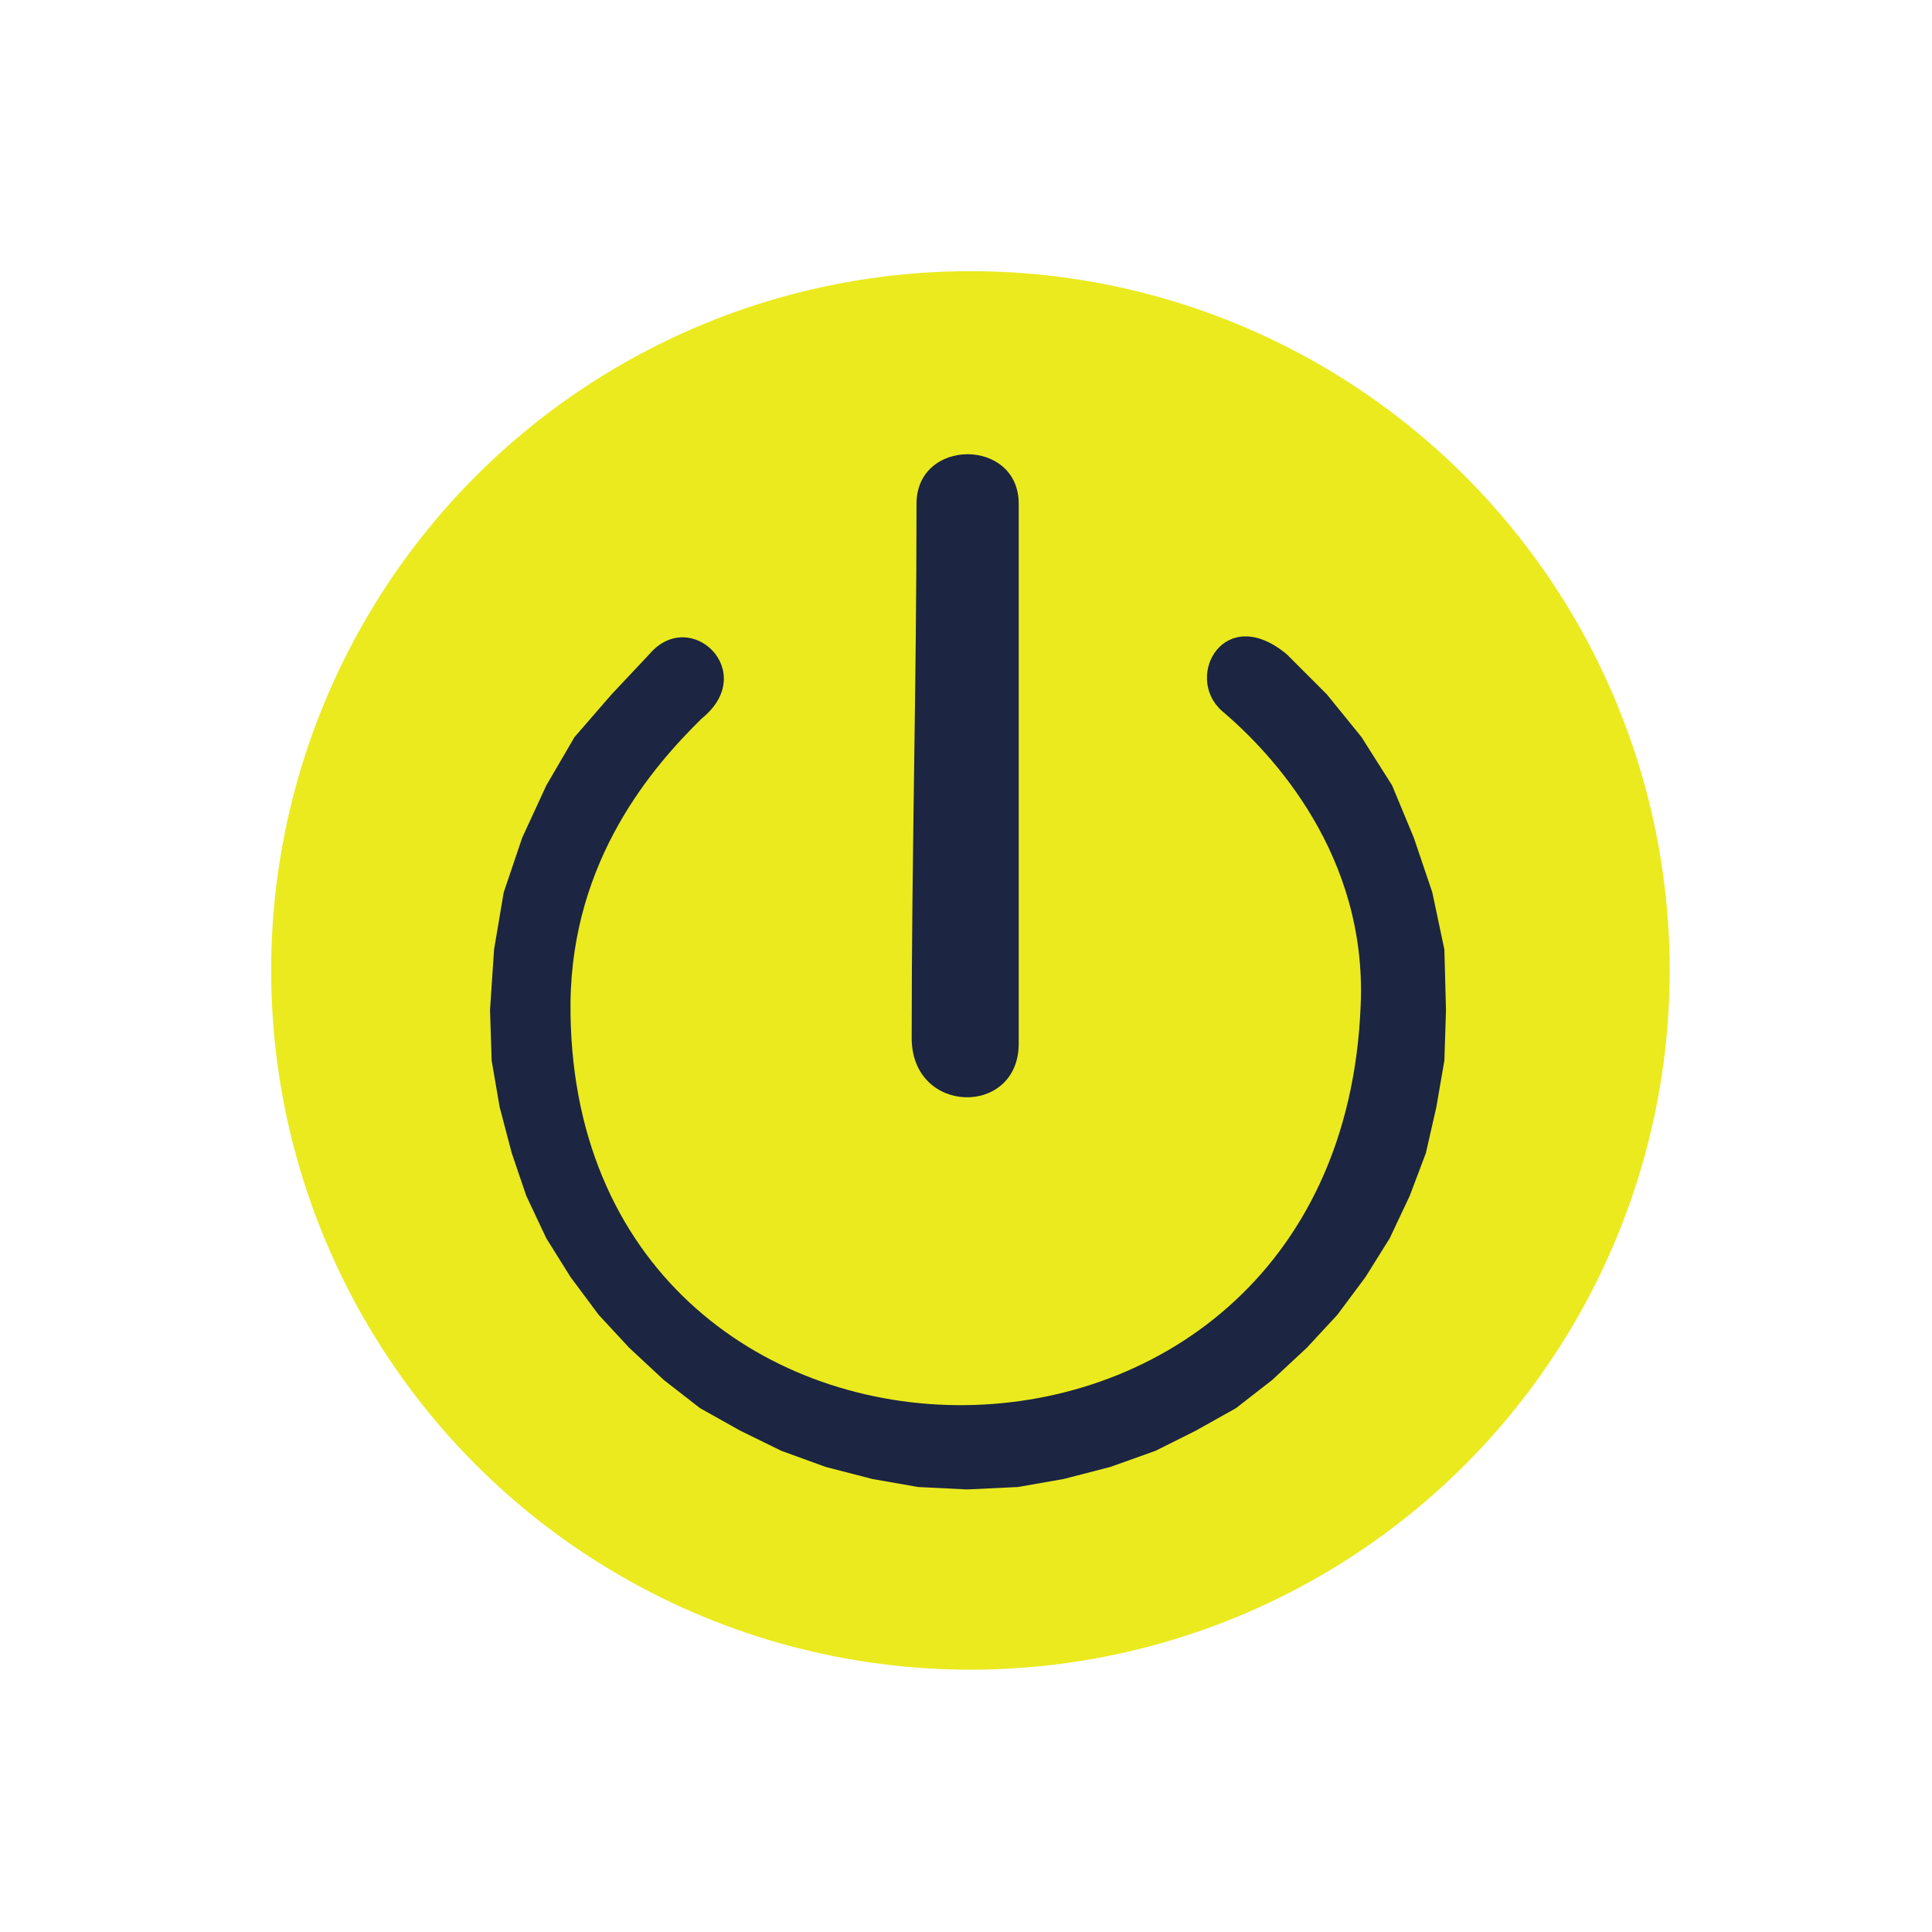
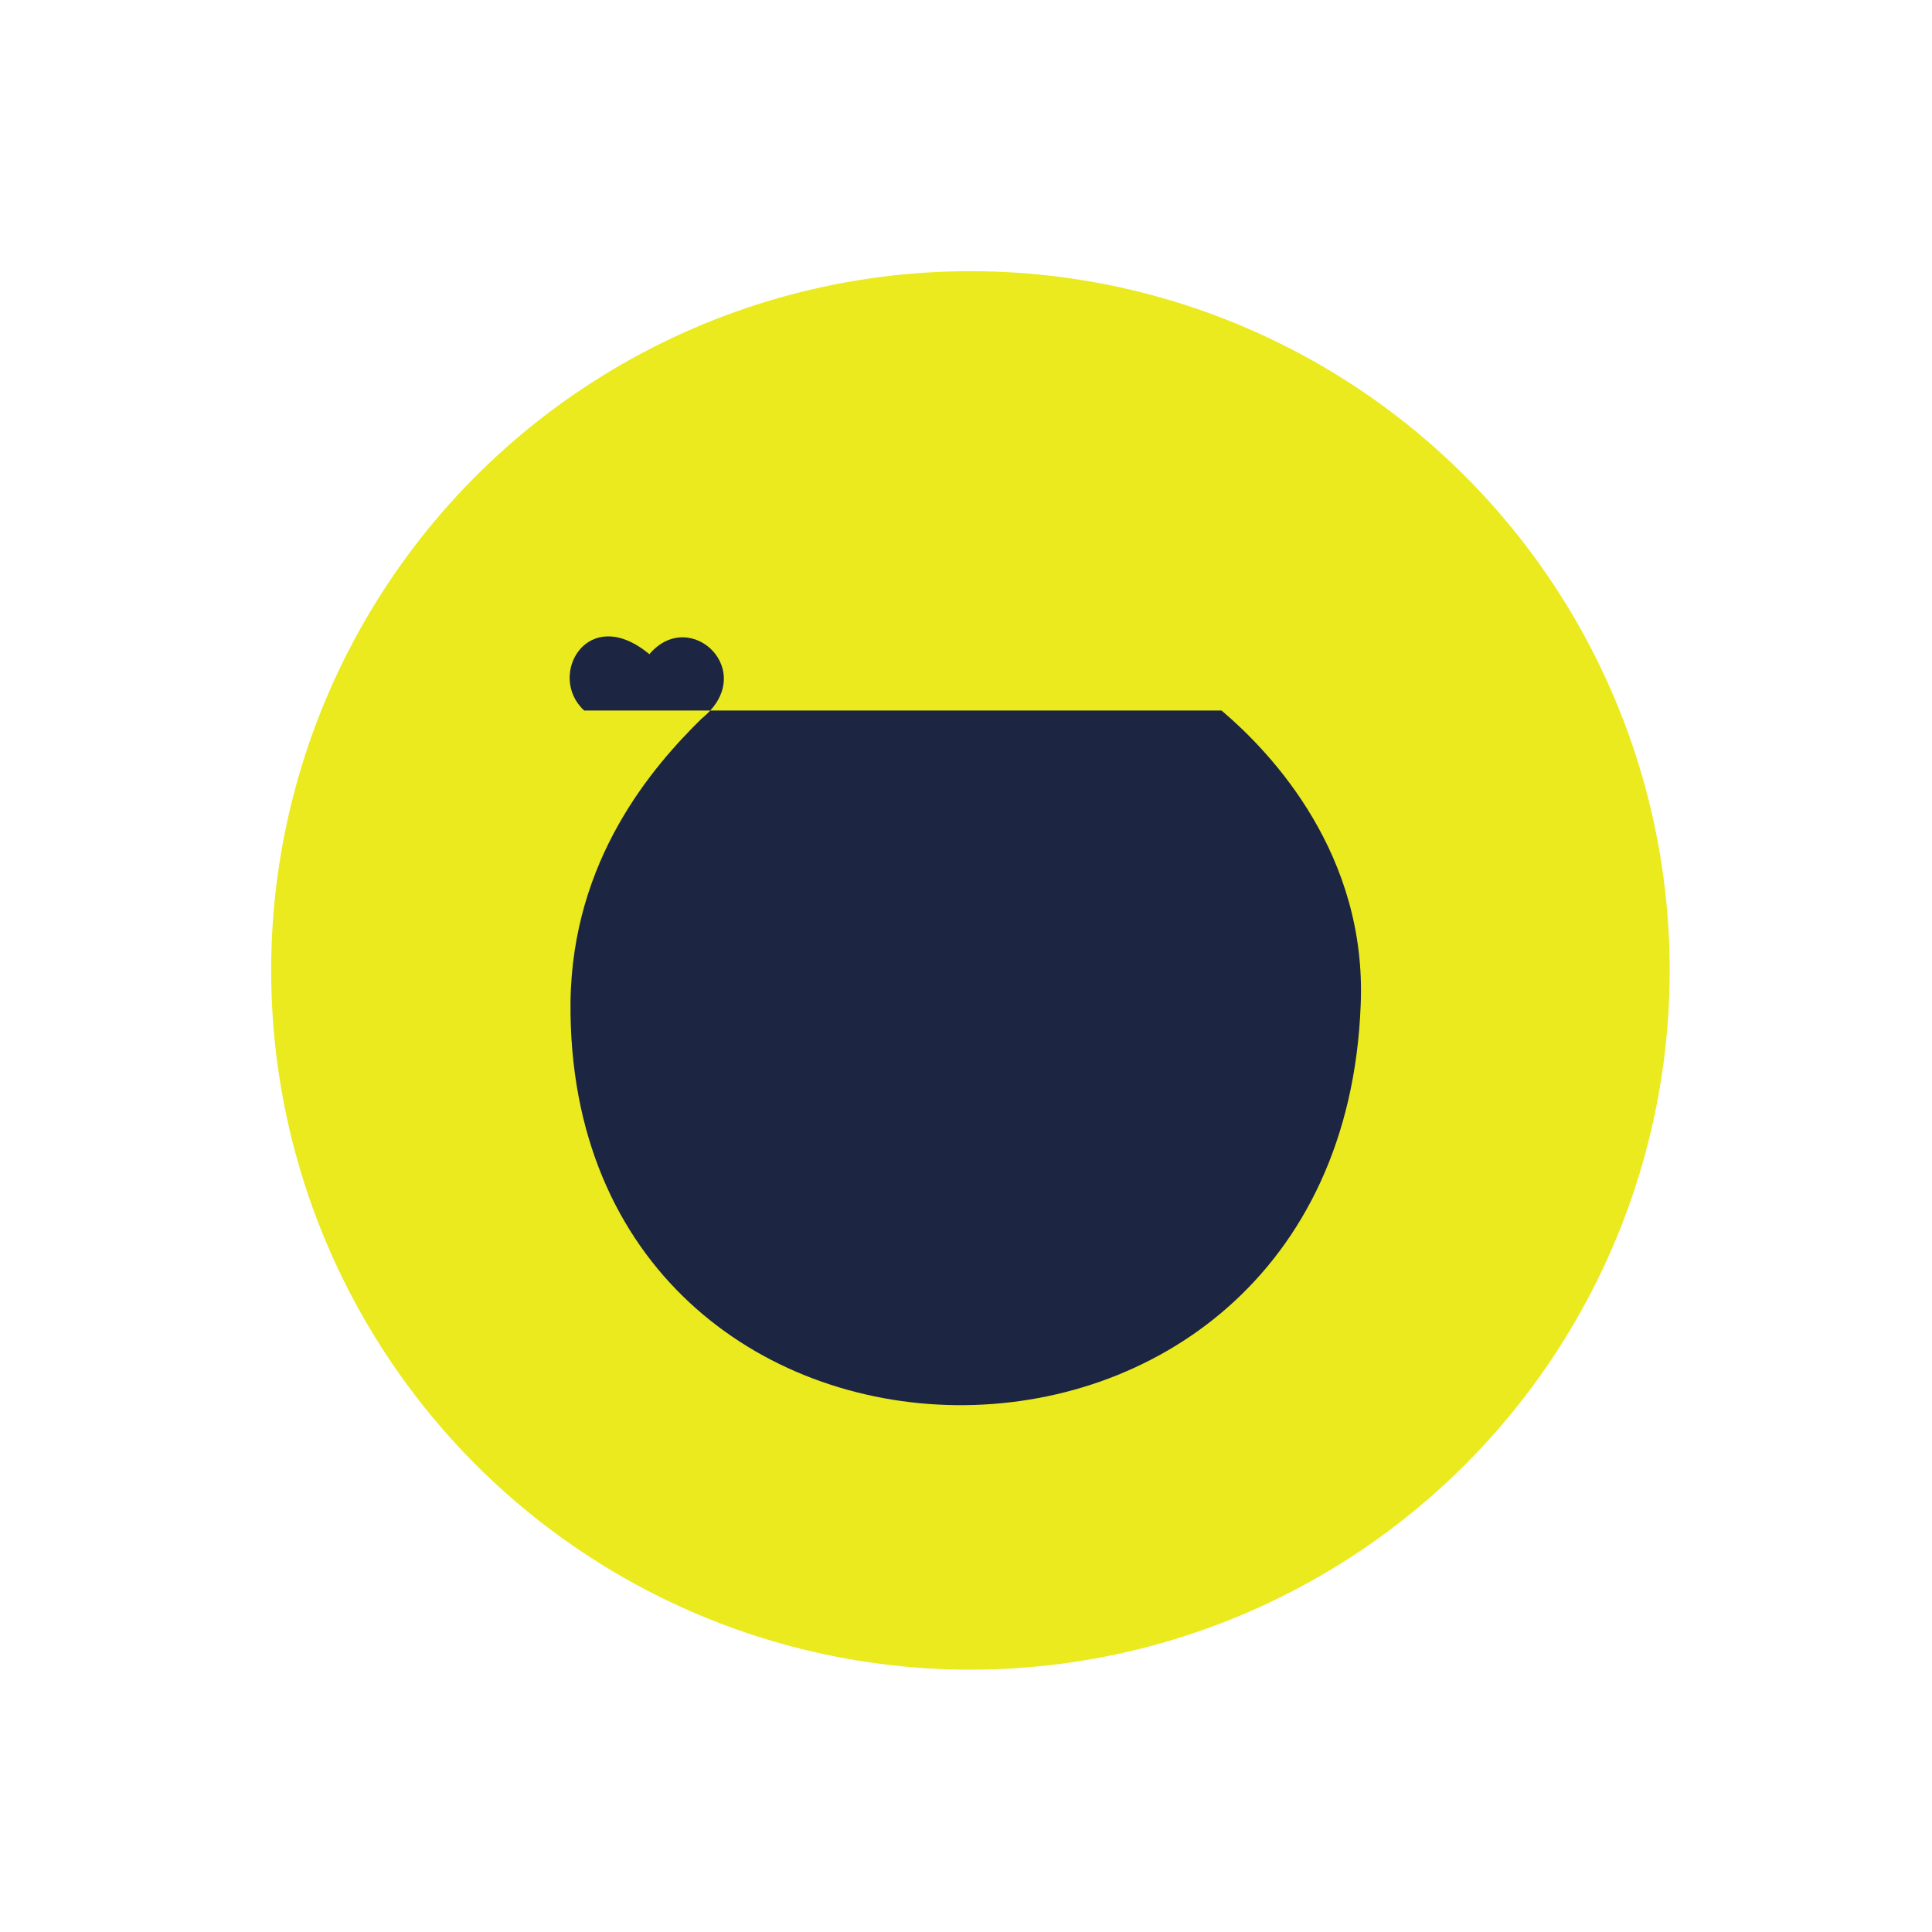
<svg xmlns="http://www.w3.org/2000/svg" xml:space="preserve" width="237px" height="237px" version="1.1" style="shape-rendering:geometricPrecision; text-rendering:geometricPrecision; image-rendering:optimizeQuality; fill-rule:evenodd; clip-rule:evenodd" viewBox="0 0 24.01 24.01">
  <defs>
    <style type="text/css"> .fil2 {fill:#1C2541} .fil1 {fill:#EAEA1F} .fil0 {fill:white} .fil3 {fill:#1C2541;fill-rule:nonzero} </style>
  </defs>
  <g id="Ebene_x0020_1">
    <rect class="fil0" width="24.01" height="24.01" />
    <circle class="fil1" cx="12.06" cy="12.06" r="8.69" />
-     <path class="fil2" d="M11.39 6.26c0,2.3 -0.06,4.34 -0.06,6.64 0,0.96 1.33,0.98 1.33,0.07l0 -6.71c0,-0.82 -1.27,-0.82 -1.27,0z" />
-     <path class="fil3" d="M15.18 8.83c0.64,0.54 1.81,1.8 1.73,3.66 -0.26,6.72 -9.87,6.55 -9.82,-0.03 0.02,-1.78 1.02,-2.93 1.63,-3.53 0.72,-0.58 -0.14,-1.4 -0.65,-0.8l-0.47 0.5 -0.46 0.53 -0.35 0.6 -0.3 0.65 -0.23 0.68 -0.12 0.71 -0.05 0.75 0.02 0.63 0.1 0.58 0.15 0.57 0.18 0.53 0.25 0.53 0.3 0.48 0.35 0.47 0.38 0.41 0.43 0.4 0.45 0.35 0.5 0.28 0.51 0.25 0.55 0.2 0.58 0.15 0.57 0.1 0.61 0.03 0.63 -0.03 0.57 -0.1 0.58 -0.15 0.56 -0.2 0.5 -0.25 0.5 -0.28 0.45 -0.35 0.43 -0.4 0.38 -0.41 0.35 -0.47 0.3 -0.48 0.25 -0.53 0.2 -0.53 0.13 -0.57 0.1 -0.58 0.02 -0.63 -0.02 -0.75 -0.15 -0.71 -0.23 -0.68 -0.27 -0.65 -0.38 -0.6 -0.43 -0.53 -0.5 -0.5c-0.77,-0.64 -1.28,0.27 -0.81,0.7z" />
+     <path class="fil3" d="M15.18 8.83c0.64,0.54 1.81,1.8 1.73,3.66 -0.26,6.72 -9.87,6.55 -9.82,-0.03 0.02,-1.78 1.02,-2.93 1.63,-3.53 0.72,-0.58 -0.14,-1.4 -0.65,-0.8c-0.77,-0.64 -1.28,0.27 -0.81,0.7z" />
  </g>
</svg>